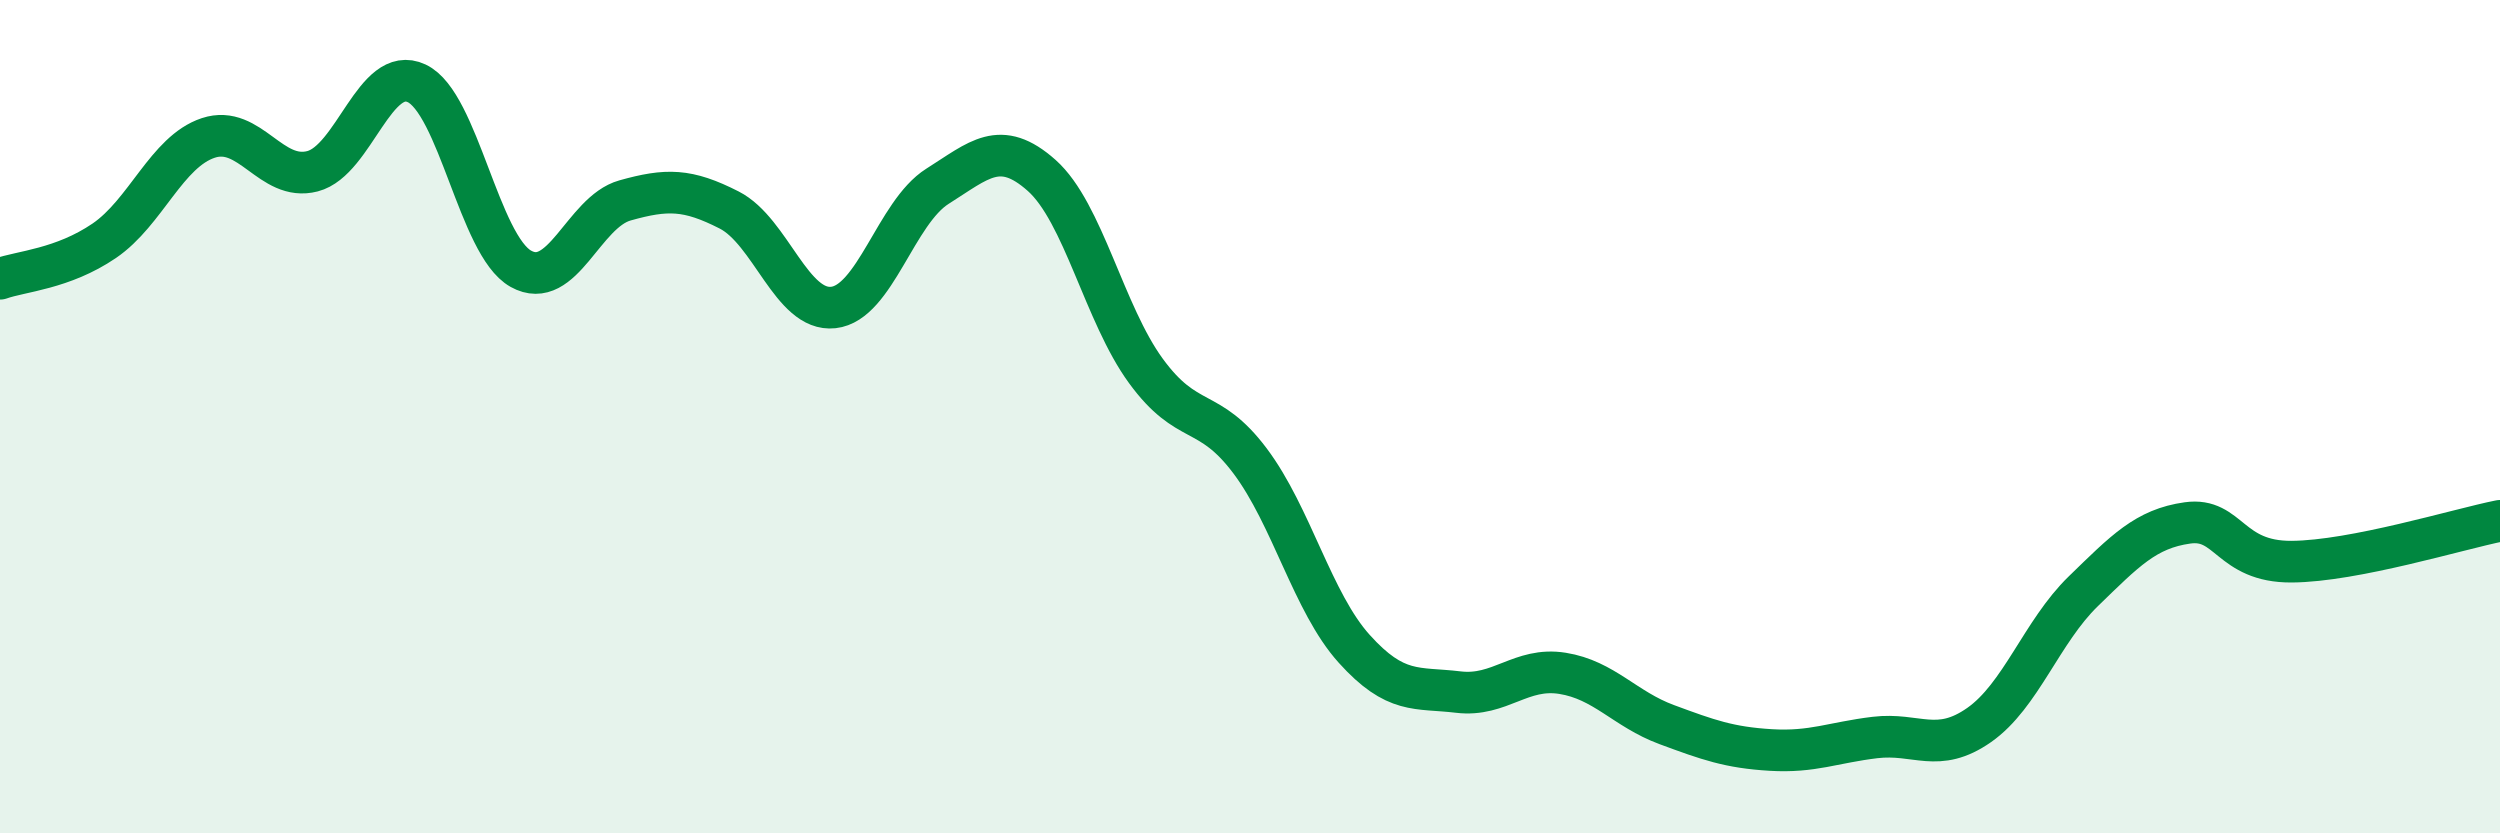
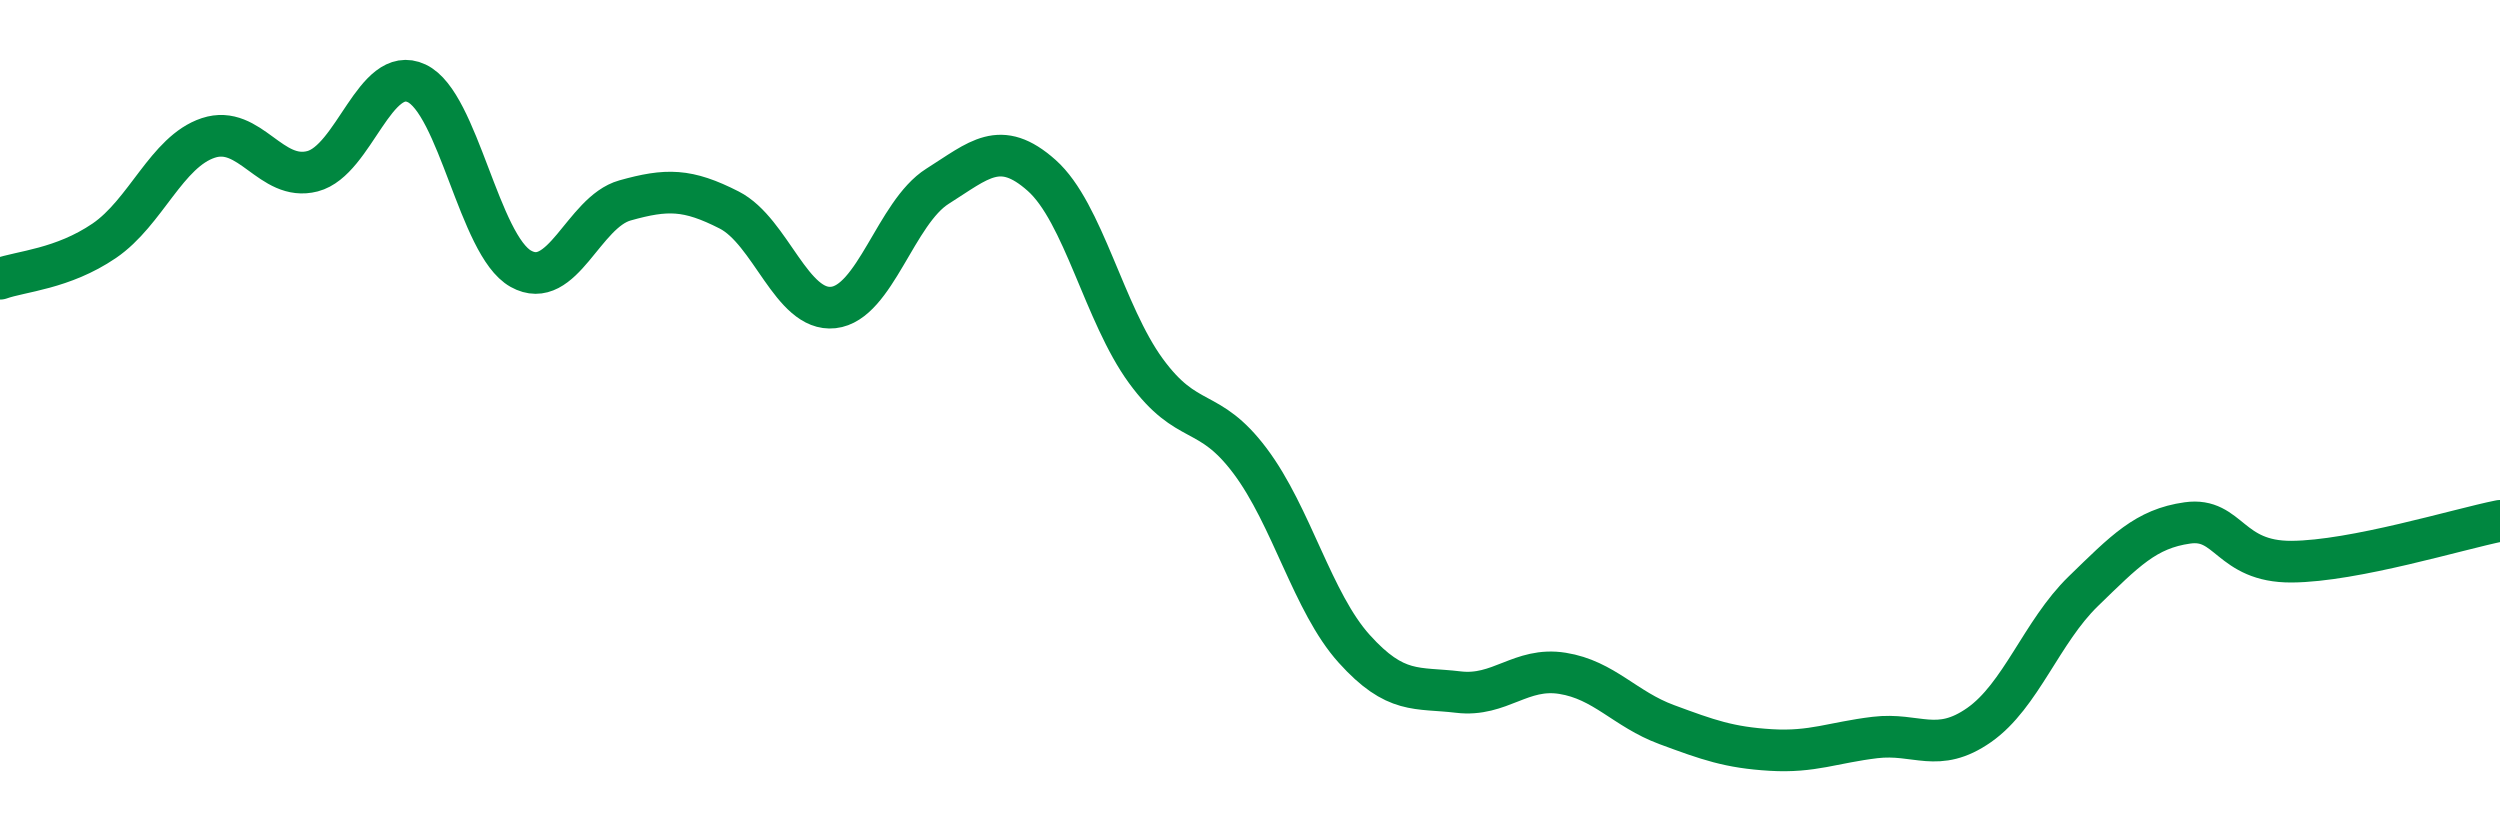
<svg xmlns="http://www.w3.org/2000/svg" width="60" height="20" viewBox="0 0 60 20">
-   <path d="M 0,6.69 C 0.5,6.51 1.5,6.46 2.5,5.78 C 3.5,5.1 4,3.64 5,3.31 C 6,2.98 6.5,4.37 7.5,4.11 C 8.5,3.85 9,1.53 10,2 C 11,2.47 11.5,5.89 12.5,6.45 C 13.5,7.01 14,5.09 15,4.81 C 16,4.53 16.5,4.53 17.5,5.04 C 18.5,5.55 19,7.49 20,7.38 C 21,7.27 21.5,5.1 22.5,4.47 C 23.5,3.84 24,3.32 25,4.21 C 26,5.1 26.5,7.53 27.5,8.9 C 28.5,10.27 29,9.73 30,11.06 C 31,12.39 31.5,14.46 32.5,15.57 C 33.5,16.68 34,16.49 35,16.61 C 36,16.73 36.5,16 37.5,16.16 C 38.5,16.32 39,17.02 40,17.39 C 41,17.76 41.5,17.94 42.5,18 C 43.5,18.06 44,17.82 45,17.7 C 46,17.58 46.5,18.1 47.5,17.4 C 48.5,16.7 49,15.16 50,14.19 C 51,13.22 51.5,12.69 52.5,12.55 C 53.5,12.41 53.5,13.49 55,13.48 C 56.5,13.47 59,12.7 60,12.5L60 20L0 20Z" fill="#008740" opacity="0.1" stroke-linecap="round" stroke-linejoin="round" />
  <path d="M 0,6.69 C 0.5,6.51 1.5,6.46 2.5,5.78 C 3.5,5.1 4,3.64 5,3.31 C 6,2.98 6.5,4.37 7.5,4.11 C 8.5,3.85 9,1.53 10,2 C 11,2.47 11.5,5.89 12.5,6.45 C 13.5,7.01 14,5.09 15,4.81 C 16,4.53 16.5,4.53 17.5,5.04 C 18.5,5.55 19,7.49 20,7.38 C 21,7.27 21.5,5.1 22.5,4.47 C 23.5,3.84 24,3.32 25,4.21 C 26,5.1 26.5,7.53 27.5,8.9 C 28.5,10.27 29,9.73 30,11.06 C 31,12.39 31.5,14.46 32.5,15.57 C 33.5,16.68 34,16.49 35,16.61 C 36,16.73 36.5,16 37.5,16.16 C 38.5,16.32 39,17.02 40,17.39 C 41,17.76 41.5,17.94 42.5,18 C 43.5,18.06 44,17.82 45,17.7 C 46,17.58 46.5,18.1 47.5,17.4 C 48.5,16.7 49,15.16 50,14.19 C 51,13.22 51.5,12.69 52.5,12.55 C 53.5,12.41 53.5,13.49 55,13.48 C 56.5,13.47 59,12.7 60,12.5" stroke="#008740" stroke-width="1" fill="none" stroke-linecap="round" stroke-linejoin="round" />
</svg>